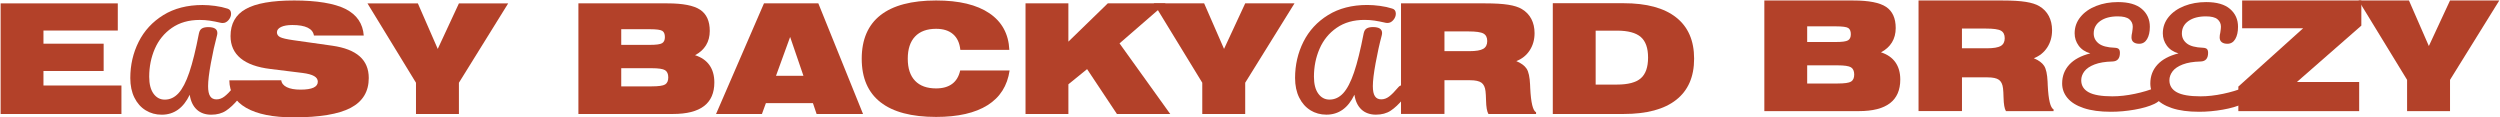
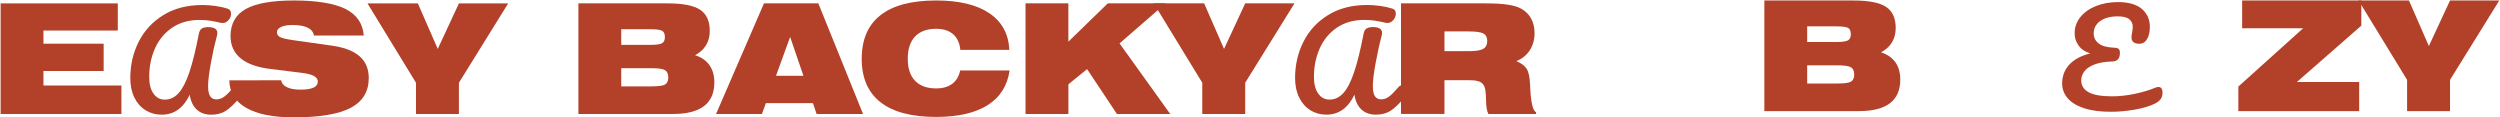
<svg xmlns="http://www.w3.org/2000/svg" fill="none" viewBox="0 0 1958 92" height="92" width="1958">
  <path fill="#B34129" d="M0.492 89.283V2.649H92.251V23.916H34.038V34.218H81.177V55.598H34.038V66.966H95.109V89.283H0.492Z" />
  <path fill="#B34129" d="M114.077 86.376C110.348 84.1 107.41 80.789 105.263 76.461C103.116 72.134 102.05 67.015 102.05 61.105C102.05 50.899 104.23 41.452 108.588 32.765C112.947 24.077 119.388 17.085 127.912 11.821C136.436 6.556 146.671 3.924 158.617 3.924C161.7 3.924 165.01 4.167 168.529 4.635C172.048 5.103 175.261 5.814 178.15 6.75C180.023 7.283 180.975 8.623 180.975 10.771C180.975 12.515 180.313 14.162 179.006 15.712C177.698 17.263 176.165 18.022 174.421 18.022C173.888 18.022 173.485 17.989 173.21 17.925C169.723 17.117 166.737 16.536 164.251 16.165C161.765 15.793 159.149 15.616 156.405 15.616C147.881 15.616 140.633 17.683 134.66 21.8C128.687 25.934 124.231 31.376 121.277 38.158C118.323 44.94 116.854 52.255 116.854 60.103C116.854 65.804 117.984 70.228 120.228 73.345C122.472 76.461 125.41 78.028 129.042 78.028C133.142 78.028 136.726 76.348 139.81 72.99C142.893 69.631 145.718 64.189 148.269 56.68C150.819 49.155 153.338 38.966 155.824 26.063C156.228 24.19 157.035 22.914 158.245 22.236C159.456 21.558 161.071 21.235 163.072 21.235C167.835 21.235 170.224 22.785 170.224 25.869C170.224 26.402 170.127 27.081 169.917 27.888C168.174 34.396 166.575 41.598 165.139 49.494C163.702 57.391 162.975 63.382 162.975 67.467C162.975 71.1 163.508 73.732 164.59 75.363C165.655 77.01 167.302 77.834 169.514 77.834C171.725 77.834 173.711 77.107 175.648 75.67C177.601 74.233 180.039 71.762 182.993 68.274C183.8 67.338 184.705 66.87 185.722 66.87C186.593 66.87 187.271 67.273 187.788 68.081C188.304 68.888 188.547 69.986 188.547 71.407C188.547 74.023 187.917 76.106 186.642 77.656C183.348 81.613 180.136 84.632 176.972 86.716C173.808 88.799 169.966 89.832 165.397 89.832C160.828 89.832 156.906 88.476 154.032 85.747C151.142 83.034 149.334 79.191 148.592 74.217C143.62 84.616 136.307 89.832 126.653 89.832C122.02 89.832 117.839 88.686 114.126 86.409L114.077 86.376Z" />
  <path fill="#B34129" d="M179.636 62.929L220.269 62.865C220.575 65.206 222.045 67.015 224.66 68.291C227.275 69.566 230.843 70.196 235.379 70.196C239.915 70.196 243.289 69.679 245.533 68.646C247.777 67.612 248.907 66.062 248.907 63.995C248.907 62.154 247.939 60.685 245.985 59.571C244.032 58.456 241.029 57.649 236.961 57.132L211.89 54.032C201.51 52.788 193.681 49.995 188.434 45.651C183.187 41.307 180.556 35.51 180.556 28.259C180.556 18.571 184.527 11.498 192.47 7.057C200.412 2.6 213.069 0.372 230.439 0.372C247.809 0.372 261.886 2.6 270.668 7.057C279.45 11.514 284.197 18.442 284.891 27.856H245.888C245.452 25.127 243.822 23.06 240.965 21.671C238.107 20.282 234.12 19.588 228.954 19.588C225.209 19.588 222.254 20.105 220.107 21.138C217.96 22.172 216.895 23.577 216.895 25.321C216.895 26.968 217.718 28.211 219.381 29.067C221.044 29.923 224.482 30.73 229.713 31.473L260.288 35.801C269.845 37.173 276.997 39.951 281.727 44.149C286.457 48.348 288.814 54 288.814 61.105C288.814 71.73 284.084 79.513 274.64 84.471C265.196 89.428 250.295 91.915 229.955 91.915C213.795 91.915 201.381 89.412 192.744 84.422C184.091 79.417 179.717 72.263 179.604 62.929H179.636Z" />
  <path fill="#B34129" d="M325.798 89.283V64.803L287.796 2.649H327.267L342.845 38.32L359.425 2.649H398.007L359.425 64.803V89.283H325.814H325.798Z" />
  <path fill="#B34129" d="M522.682 2.633C534.79 2.633 543.346 4.296 548.366 7.638C553.387 10.981 555.889 16.52 555.889 24.239C555.889 28.502 554.904 32.232 552.967 35.429C551.014 38.627 548.14 41.227 544.363 43.229C549.367 44.828 553.129 47.444 555.663 51.044C558.198 54.645 559.473 59.151 559.473 64.544C559.473 72.78 556.777 78.965 551.385 83.082C545.993 87.2 537.889 89.267 527.089 89.267H453.007V2.633H522.698H522.682ZM486.553 22.898V35.139H509.089C513.965 35.139 517.129 34.703 518.582 33.815C520.035 32.926 520.745 31.344 520.745 29.035C520.745 26.726 520.083 25.078 518.759 24.206C517.436 23.334 514.207 22.882 509.089 22.882H486.553V22.898ZM486.553 67.645H510.333C515.789 67.645 519.341 67.144 520.955 66.127C522.569 65.109 523.393 63.269 523.393 60.62C523.393 57.972 522.553 56.002 520.874 54.968C519.195 53.935 515.676 53.418 510.333 53.418H486.553V67.645Z" />
  <path fill="#B34129" d="M560.813 89.267L598.346 2.633H640.917L675.932 89.267H639.561L636.687 80.773H599.848L596.748 89.267H560.797H560.813ZM607.774 59.393H629.261L618.832 28.938L607.758 59.393H607.774Z" />
  <path fill="#B34129" d="M752.128 39.014C751.58 33.669 749.691 29.584 746.446 26.774C743.201 23.964 738.778 22.559 733.16 22.559C725.976 22.559 720.487 24.578 716.678 28.599C712.868 32.62 710.963 38.417 710.963 45.99C710.963 53.564 712.868 59.28 716.678 63.269C720.487 67.257 725.976 69.243 733.16 69.243C738.358 69.243 742.539 68.064 745.72 65.707C748.9 63.349 750.998 59.845 752.015 55.194H790.727C788.968 67.176 783.221 76.252 773.486 82.372C763.752 88.492 750.304 91.576 733.176 91.576C713.933 91.576 699.404 87.733 689.605 80.062C679.806 72.392 674.898 61.04 674.898 46.006C674.898 30.972 679.806 19.556 689.605 11.885C699.404 4.215 713.933 0.372 733.176 0.372C751.128 0.372 765.027 3.698 774.875 10.367C784.722 17.037 789.92 26.58 790.517 39.046H752.161L752.128 39.014Z" />
  <path fill="#B34129" d="M803.19 89.267V2.633H836.752V32.62L867.618 2.633H912.949L876.82 33.976L916.517 89.267H874.77L851.41 54.129L836.768 66.014V89.267H803.206H803.19Z" />
  <path fill="#B34129" d="M941.62 89.267V64.787L903.618 2.633H943.089L958.667 38.304L975.246 2.633H1013.85L975.246 64.787V89.267H941.636H941.62Z" />
  <path fill="#B34129" d="M1026.34 86.344C1022.61 84.067 1019.69 80.757 1017.53 76.429C1015.38 72.102 1014.3 66.983 1014.3 61.072C1014.3 50.867 1016.48 41.42 1020.84 32.733C1025.19 24.045 1031.64 17.053 1040.16 11.789C1048.68 6.524 1058.92 3.892 1070.86 3.892C1073.95 3.892 1077.26 4.134 1080.78 4.603C1084.3 5.071 1087.51 5.781 1090.4 6.718C1092.27 7.251 1093.21 8.591 1093.21 10.739C1093.21 12.483 1092.56 14.13 1091.25 15.68C1089.95 17.23 1088.41 17.989 1086.67 17.989C1086.14 17.989 1085.73 17.957 1085.46 17.892C1081.97 17.085 1078.98 16.504 1076.5 16.132C1074.01 15.761 1071.4 15.583 1068.64 15.583C1060.11 15.583 1052.86 17.65 1046.89 21.768C1040.92 25.886 1036.46 31.344 1033.51 38.126C1030.55 44.908 1029.08 52.223 1029.08 60.071C1029.08 65.772 1030.21 70.196 1032.46 73.313C1034.7 76.429 1037.64 77.996 1041.27 77.996C1045.37 77.996 1048.96 76.316 1052.04 72.957C1055.12 69.599 1057.95 64.157 1060.5 56.648C1063.05 49.123 1065.57 38.933 1068.05 26.031C1068.46 24.158 1069.27 22.882 1070.48 22.204C1071.69 21.526 1073.3 21.203 1075.3 21.203C1080.07 21.203 1082.45 22.753 1082.45 25.837C1082.45 26.37 1082.36 27.048 1082.15 27.856C1080.4 34.364 1078.81 41.566 1077.37 49.462C1075.93 57.358 1075.21 63.349 1075.21 67.435C1075.21 71.068 1075.74 73.7 1076.82 75.331C1077.9 76.978 1079.53 77.802 1081.76 77.802C1083.99 77.802 1085.96 77.075 1087.9 75.638C1089.85 74.201 1092.29 71.73 1095.24 68.242C1096.05 67.306 1096.95 66.837 1097.95 66.837C1098.82 66.837 1099.52 67.241 1100.02 68.048C1100.52 68.856 1100.78 69.954 1100.78 71.375C1100.78 73.991 1100.13 76.074 1098.86 77.624C1095.56 81.58 1092.35 84.6 1089.19 86.683C1086.04 88.766 1082.18 89.8 1077.61 89.8C1073.04 89.8 1069.12 88.443 1066.23 85.714C1063.34 82.985 1061.53 79.158 1060.79 74.185C1055.82 84.584 1048.51 89.8 1038.85 89.8C1034.22 89.8 1030.04 88.653 1026.32 86.376L1026.34 86.344Z" />
  <path fill="#B34129" d="M1163.22 2.633C1170.76 2.633 1176.78 2.988 1181.32 3.715C1185.84 4.441 1189.37 5.555 1191.91 7.089C1195.15 9.011 1197.62 11.579 1199.32 14.792C1201.01 18.022 1201.87 21.736 1201.87 25.95C1201.87 31.069 1200.59 35.575 1198.06 39.45C1195.52 43.342 1192.02 46.136 1187.58 47.863C1191.41 49.462 1194.09 51.448 1195.64 53.806C1197.19 56.163 1198.09 60.33 1198.36 66.304C1198.41 66.966 1198.45 67.887 1198.48 69.066C1199.03 80.386 1200.54 86.683 1203.05 87.927V89.267H1165.74C1164.61 87.426 1163.98 83.874 1163.87 78.609C1163.79 75.525 1163.66 73.135 1163.46 71.456C1163.11 68.291 1162.04 66.062 1160.27 64.77C1158.49 63.478 1155.5 62.833 1151.34 62.833H1131.3V89.251H1097.27V2.616H1163.22V2.633ZM1131.3 40.064H1150.87C1155.99 40.064 1159.59 39.45 1161.67 38.255C1163.75 37.044 1164.8 35.01 1164.8 32.167C1164.8 29.325 1163.82 27.388 1161.85 26.273C1159.88 25.159 1155.94 24.61 1150.05 24.61H1131.3V40.08V40.064Z" />
-   <path fill="#B34129" d="M1216.15 2.52H1271.67C1289.62 2.52 1303.31 6.217 1312.72 13.613C1322.14 21.009 1326.83 31.796 1326.83 45.974C1326.83 60.152 1322.15 70.858 1312.77 78.222C1303.41 85.585 1289.7 89.267 1271.67 89.267H1216.15V2.52ZM1249.72 24.013V66.24H1266.41C1275.11 66.24 1281.36 64.593 1285.12 61.282C1288.88 57.988 1290.77 52.578 1290.77 45.086C1290.77 37.593 1288.86 32.248 1285.05 28.954C1281.24 25.66 1275.03 23.997 1266.41 23.997H1249.72V24.013Z" />
  <path fill="#B34129" d="M1451.51 0.388C1463.62 0.388 1472.17 2.051 1477.19 5.394C1482.21 8.737 1484.72 14.275 1484.72 21.994C1484.72 26.257 1483.73 29.988 1481.79 33.185C1479.84 36.382 1476.97 38.982 1473.19 40.984C1478.19 42.583 1481.95 45.199 1484.49 48.8C1487.02 52.401 1488.3 56.906 1488.3 62.3C1488.3 70.535 1485.6 76.72 1480.21 80.838C1474.82 84.956 1466.72 87.023 1455.92 87.023H1381.83V0.388H1451.52H1451.51ZM1415.38 20.654V32.894H1437.92C1442.79 32.894 1445.96 32.458 1447.41 31.57C1448.86 30.682 1449.57 29.099 1449.57 26.79C1449.57 24.481 1448.91 22.834 1447.59 21.962C1446.26 21.09 1443.03 20.638 1437.92 20.638H1415.38V20.654ZM1415.38 65.4H1439.16C1444.62 65.4 1448.17 64.9 1449.78 63.882C1451.4 62.865 1452.22 61.024 1452.22 58.376C1452.22 55.728 1451.38 53.758 1449.7 52.724C1448.02 51.691 1444.5 51.174 1439.16 51.174H1415.38V65.4Z" />
-   <path fill="#B34129" d="M1568.52 0.388C1576.05 0.388 1582.08 0.743 1586.61 1.47C1591.13 2.197 1594.67 3.311 1597.22 4.845C1600.46 6.766 1602.93 9.334 1604.63 12.547C1606.32 15.777 1607.18 19.491 1607.18 23.706C1607.18 28.825 1605.9 33.33 1603.37 37.206C1600.84 41.081 1597.33 43.891 1592.89 45.619C1596.72 47.217 1599.4 49.204 1600.95 51.561C1602.5 53.919 1603.4 58.085 1603.68 64.06C1603.71 64.722 1603.76 65.642 1603.79 66.821C1604.34 78.141 1605.86 84.439 1608.36 85.682V87.022H1571.05C1569.92 85.181 1569.29 81.629 1569.18 76.365C1569.1 73.28 1568.97 70.891 1568.77 69.211C1568.42 66.046 1567.35 63.818 1565.58 62.526C1563.8 61.234 1560.83 60.588 1556.65 60.588H1536.62V87.006H1502.6V0.372H1568.53L1568.52 0.388ZM1536.6 37.819H1556.17C1561.28 37.819 1564.88 37.206 1566.97 36.011C1569.05 34.8 1570.1 32.765 1570.1 29.923C1570.1 27.081 1569.11 25.143 1567.14 24.029C1565.17 22.915 1561.24 22.366 1555.34 22.366H1536.6V37.835V37.819Z" />
  <path fill="#B34129" d="M1690.48 68.097C1691.54 68.097 1692.35 68.501 1692.9 69.308C1693.45 70.116 1693.71 71.149 1693.71 72.425C1693.71 74.443 1693.22 76.155 1692.25 77.56C1691.29 78.965 1689.62 80.24 1687.27 81.387C1683.31 83.26 1678.18 84.762 1671.87 85.876C1665.55 86.99 1659.35 87.539 1653.24 87.539C1644.78 87.539 1637.71 86.587 1631.99 84.665C1626.28 82.76 1622.05 80.111 1619.25 76.769C1616.46 73.41 1615.07 69.615 1615.07 65.384C1615.07 59.603 1616.93 54.694 1620.66 50.625C1624.39 46.572 1629.88 43.633 1637.13 41.808C1633.17 40.661 1630.14 38.659 1628.02 35.769C1625.91 32.878 1624.86 29.665 1624.86 26.096C1624.86 21.268 1626.39 16.988 1629.44 13.258C1632.49 9.528 1636.61 6.67 1641.77 4.651C1646.94 2.633 1652.61 1.632 1658.79 1.632C1667.1 1.632 1673.35 3.424 1677.52 7.025C1681.68 10.61 1683.76 15.261 1683.76 20.977C1683.76 24.933 1683.04 28.147 1681.6 30.601C1680.16 33.056 1678.1 34.283 1675.42 34.283C1673.54 34.283 1672.06 33.863 1670.99 33.023C1669.91 32.184 1669.38 30.924 1669.38 29.245C1669.38 28.098 1669.54 26.871 1669.88 25.515C1670.22 23.302 1670.38 21.784 1670.38 20.977C1670.38 18.555 1669.48 16.601 1667.67 15.083C1665.86 13.565 1662.84 12.822 1658.61 12.822C1652.91 12.822 1648.34 14.033 1644.92 16.456C1641.5 18.878 1639.79 22.123 1639.79 26.225C1639.79 29.374 1641.08 31.974 1643.66 34.025C1646.25 36.075 1650.46 37.19 1656.3 37.4C1657.77 37.464 1658.82 37.803 1659.42 38.401C1660.02 38.998 1660.32 40.016 1660.32 41.42C1660.32 45.845 1658.31 48.106 1654.29 48.17C1648.72 48.3 1644.1 49.075 1640.45 50.48C1636.8 51.884 1634.14 53.693 1632.49 55.873C1630.85 58.053 1630.02 60.394 1630.02 62.865C1630.02 67.031 1631.98 70.164 1635.87 72.279C1639.76 74.395 1645.92 75.444 1654.38 75.444C1659.95 75.444 1665.84 74.782 1672.04 73.474C1678.24 72.166 1683.57 70.568 1687.99 68.695C1688.99 68.291 1689.83 68.097 1690.51 68.097H1690.48Z" />
-   <path fill="#B34129" d="M1759.54 68.097C1760.61 68.097 1761.41 68.501 1761.96 69.308C1762.51 70.116 1762.77 71.149 1762.77 72.425C1762.77 74.443 1762.28 76.155 1761.32 77.56C1760.35 78.965 1758.68 80.24 1756.33 81.387C1752.37 83.26 1747.24 84.762 1740.93 85.876C1734.62 86.99 1728.42 87.539 1722.3 87.539C1713.84 87.539 1706.77 86.587 1701.05 84.665C1695.34 82.76 1691.11 80.111 1688.32 76.769C1685.52 73.41 1684.13 69.615 1684.13 65.384C1684.13 59.603 1685.99 54.694 1689.72 50.625C1693.45 46.572 1698.94 43.633 1706.19 41.808C1702.23 40.661 1699.2 38.659 1697.08 35.769C1694.97 32.878 1693.92 29.665 1693.92 26.096C1693.92 21.268 1695.45 16.988 1698.5 13.258C1701.55 9.528 1705.67 6.67 1710.84 4.651C1716 2.633 1721.67 1.632 1727.85 1.632C1736.16 1.632 1742.41 3.424 1746.58 7.025C1750.74 10.61 1752.82 15.261 1752.82 20.977C1752.82 24.933 1752.1 28.147 1750.66 30.601C1749.22 33.056 1747.16 34.283 1744.48 34.283C1742.61 34.283 1741.12 33.863 1740.06 33.023C1738.97 32.184 1738.44 30.924 1738.44 29.245C1738.44 28.098 1738.6 26.871 1738.94 25.515C1739.28 23.302 1739.44 21.784 1739.44 20.977C1739.44 18.555 1738.54 16.601 1736.73 15.083C1734.92 13.565 1731.9 12.822 1727.67 12.822C1721.97 12.822 1717.41 14.033 1713.98 16.456C1710.56 18.878 1708.85 22.123 1708.85 26.225C1708.85 29.374 1710.14 31.974 1712.72 34.025C1715.31 36.075 1719.52 37.19 1725.37 37.4C1726.83 37.464 1727.88 37.803 1728.48 38.401C1729.08 38.998 1729.38 40.016 1729.38 41.42C1729.38 45.845 1727.37 48.106 1723.35 48.17C1717.78 48.3 1713.16 49.075 1709.51 50.48C1705.86 51.884 1703.2 53.693 1701.55 55.873C1699.91 58.053 1699.08 60.394 1699.08 62.865C1699.08 67.031 1701.04 70.164 1704.93 72.279C1708.82 74.395 1714.98 75.444 1723.44 75.444C1729.01 75.444 1734.91 74.782 1741.1 73.474C1747.3 72.166 1752.63 70.568 1757.05 68.695C1758.06 68.291 1758.89 68.097 1759.57 68.097H1759.54Z" />
  <path fill="#B34129" d="M1753.07 87.023V67.806L1803.84 22.123H1756.05V0.388H1849.4V20.073L1798.91 64.238H1847.7V87.023H1753.07Z" />
  <path fill="#B34129" d="M1885.23 87.023V62.542L1847.23 0.388H1886.7L1902.28 36.059L1918.86 0.388H1957.44L1918.86 62.542V87.023H1885.25H1885.23Z" />
</svg>